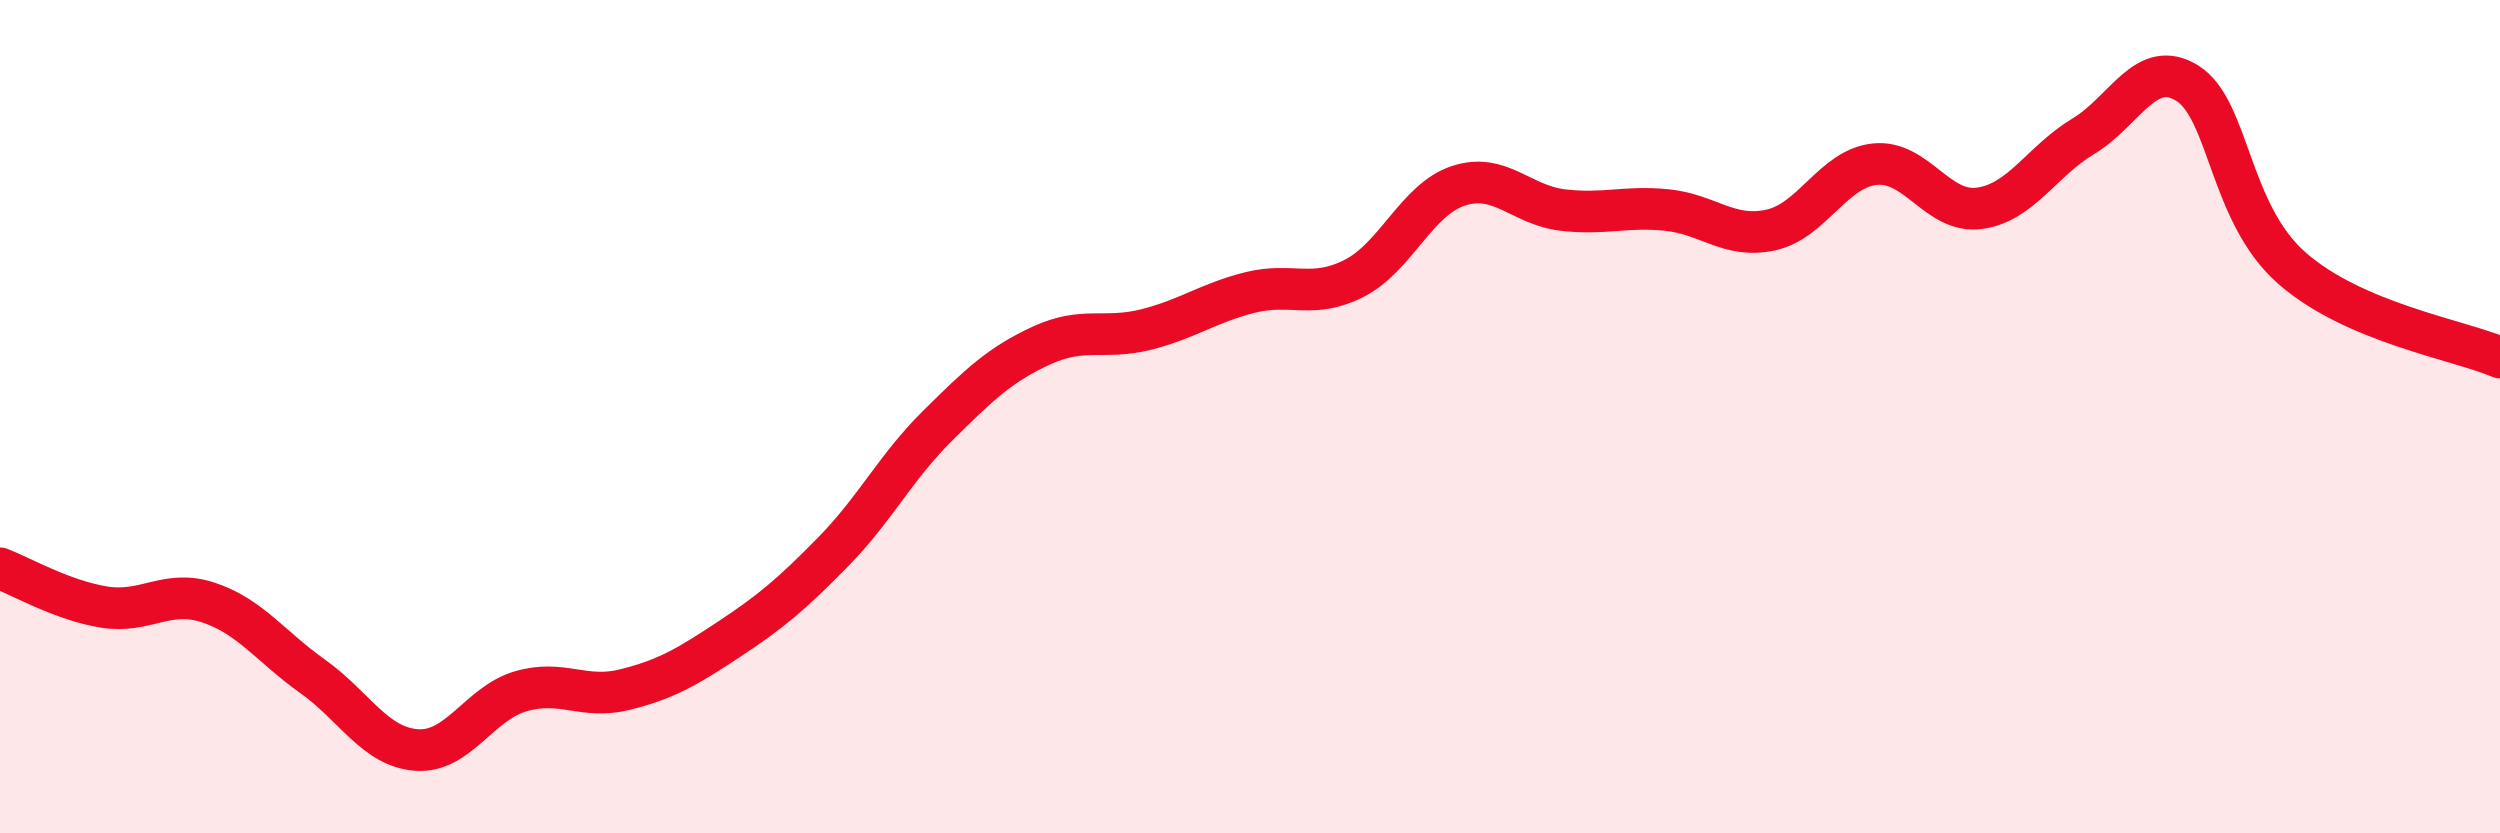
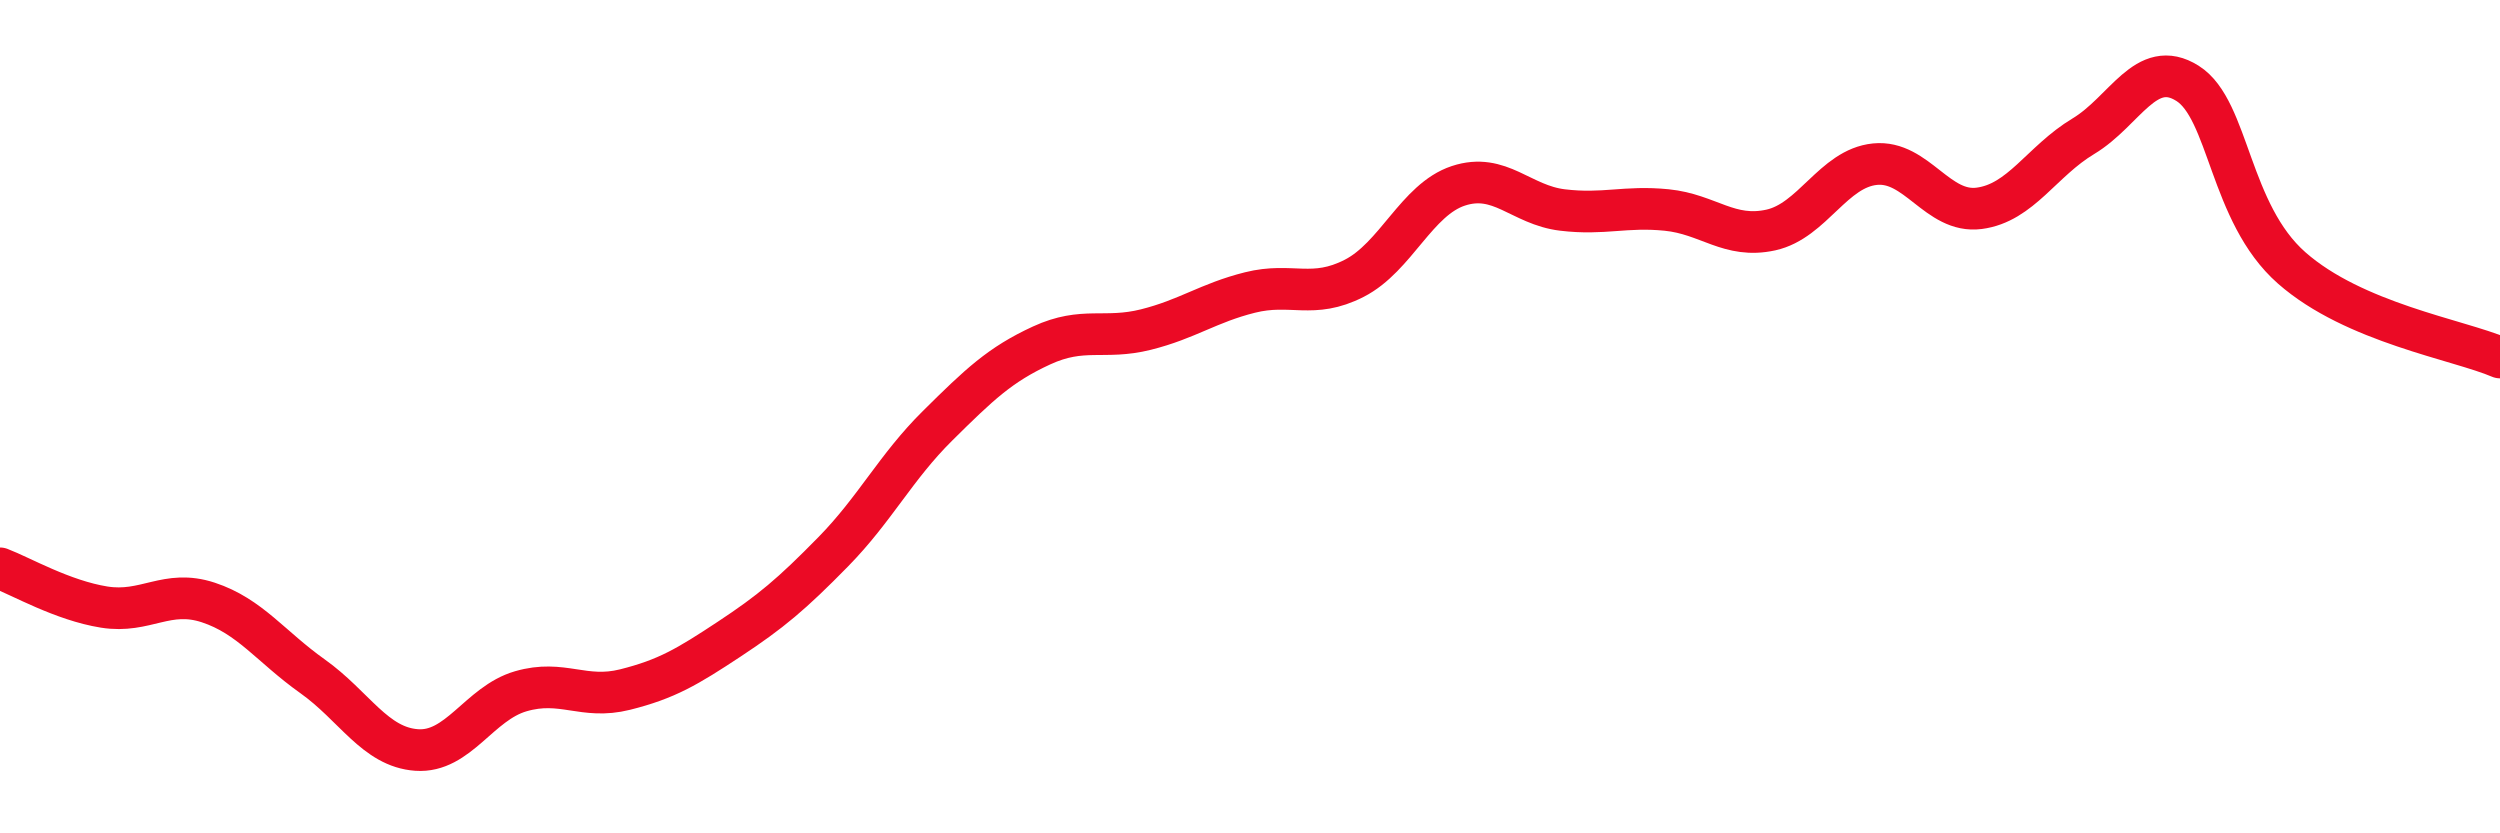
<svg xmlns="http://www.w3.org/2000/svg" width="60" height="20" viewBox="0 0 60 20">
-   <path d="M 0,13.64 C 0.5,13.83 1.5,14.41 2.5,14.57 C 3.5,14.73 4,14.13 5,14.46 C 6,14.79 6.5,15.52 7.5,16.23 C 8.5,16.94 9,17.93 10,18 C 11,18.07 11.5,16.88 12.5,16.59 C 13.5,16.3 14,16.8 15,16.55 C 16,16.3 16.5,16 17.5,15.34 C 18.5,14.68 19,14.26 20,13.24 C 21,12.22 21.5,11.21 22.5,10.22 C 23.5,9.23 24,8.75 25,8.29 C 26,7.83 26.5,8.16 27.5,7.91 C 28.5,7.66 29,7.27 30,7.02 C 31,6.77 31.5,7.19 32.5,6.68 C 33.5,6.17 34,4.79 35,4.46 C 36,4.13 36.5,4.92 37.5,5.04 C 38.5,5.16 39,4.94 40,5.04 C 41,5.14 41.5,5.74 42.5,5.52 C 43.5,5.3 44,4.04 45,3.94 C 46,3.84 46.5,5.13 47.5,5 C 48.5,4.87 49,3.87 50,3.27 C 51,2.67 51.5,1.37 52.5,2 C 53.5,2.63 53.5,5.11 55,6.43 C 56.5,7.75 59,8.15 60,8.58L60 20L0 20Z" fill="#EB0A25" opacity="0.1" stroke-linecap="round" stroke-linejoin="round" />
  <path d="M 0,13.64 C 0.5,13.83 1.5,14.41 2.5,14.57 C 3.5,14.73 4,14.13 5,14.46 C 6,14.79 6.5,15.52 7.5,16.23 C 8.5,16.94 9,17.93 10,18 C 11,18.07 11.5,16.88 12.5,16.59 C 13.5,16.3 14,16.8 15,16.55 C 16,16.3 16.5,16 17.5,15.34 C 18.5,14.68 19,14.26 20,13.24 C 21,12.22 21.5,11.21 22.5,10.22 C 23.5,9.23 24,8.75 25,8.29 C 26,7.83 26.5,8.16 27.5,7.91 C 28.5,7.66 29,7.27 30,7.02 C 31,6.77 31.5,7.19 32.5,6.68 C 33.5,6.17 34,4.79 35,4.46 C 36,4.13 36.5,4.92 37.5,5.04 C 38.5,5.16 39,4.94 40,5.04 C 41,5.14 41.5,5.74 42.5,5.52 C 43.5,5.3 44,4.04 45,3.94 C 46,3.84 46.5,5.13 47.5,5 C 48.5,4.87 49,3.87 50,3.27 C 51,2.67 51.5,1.37 52.5,2 C 53.5,2.63 53.5,5.11 55,6.43 C 56.5,7.75 59,8.15 60,8.58" stroke="#EB0A25" stroke-width="1" fill="none" stroke-linecap="round" stroke-linejoin="round" />
</svg>